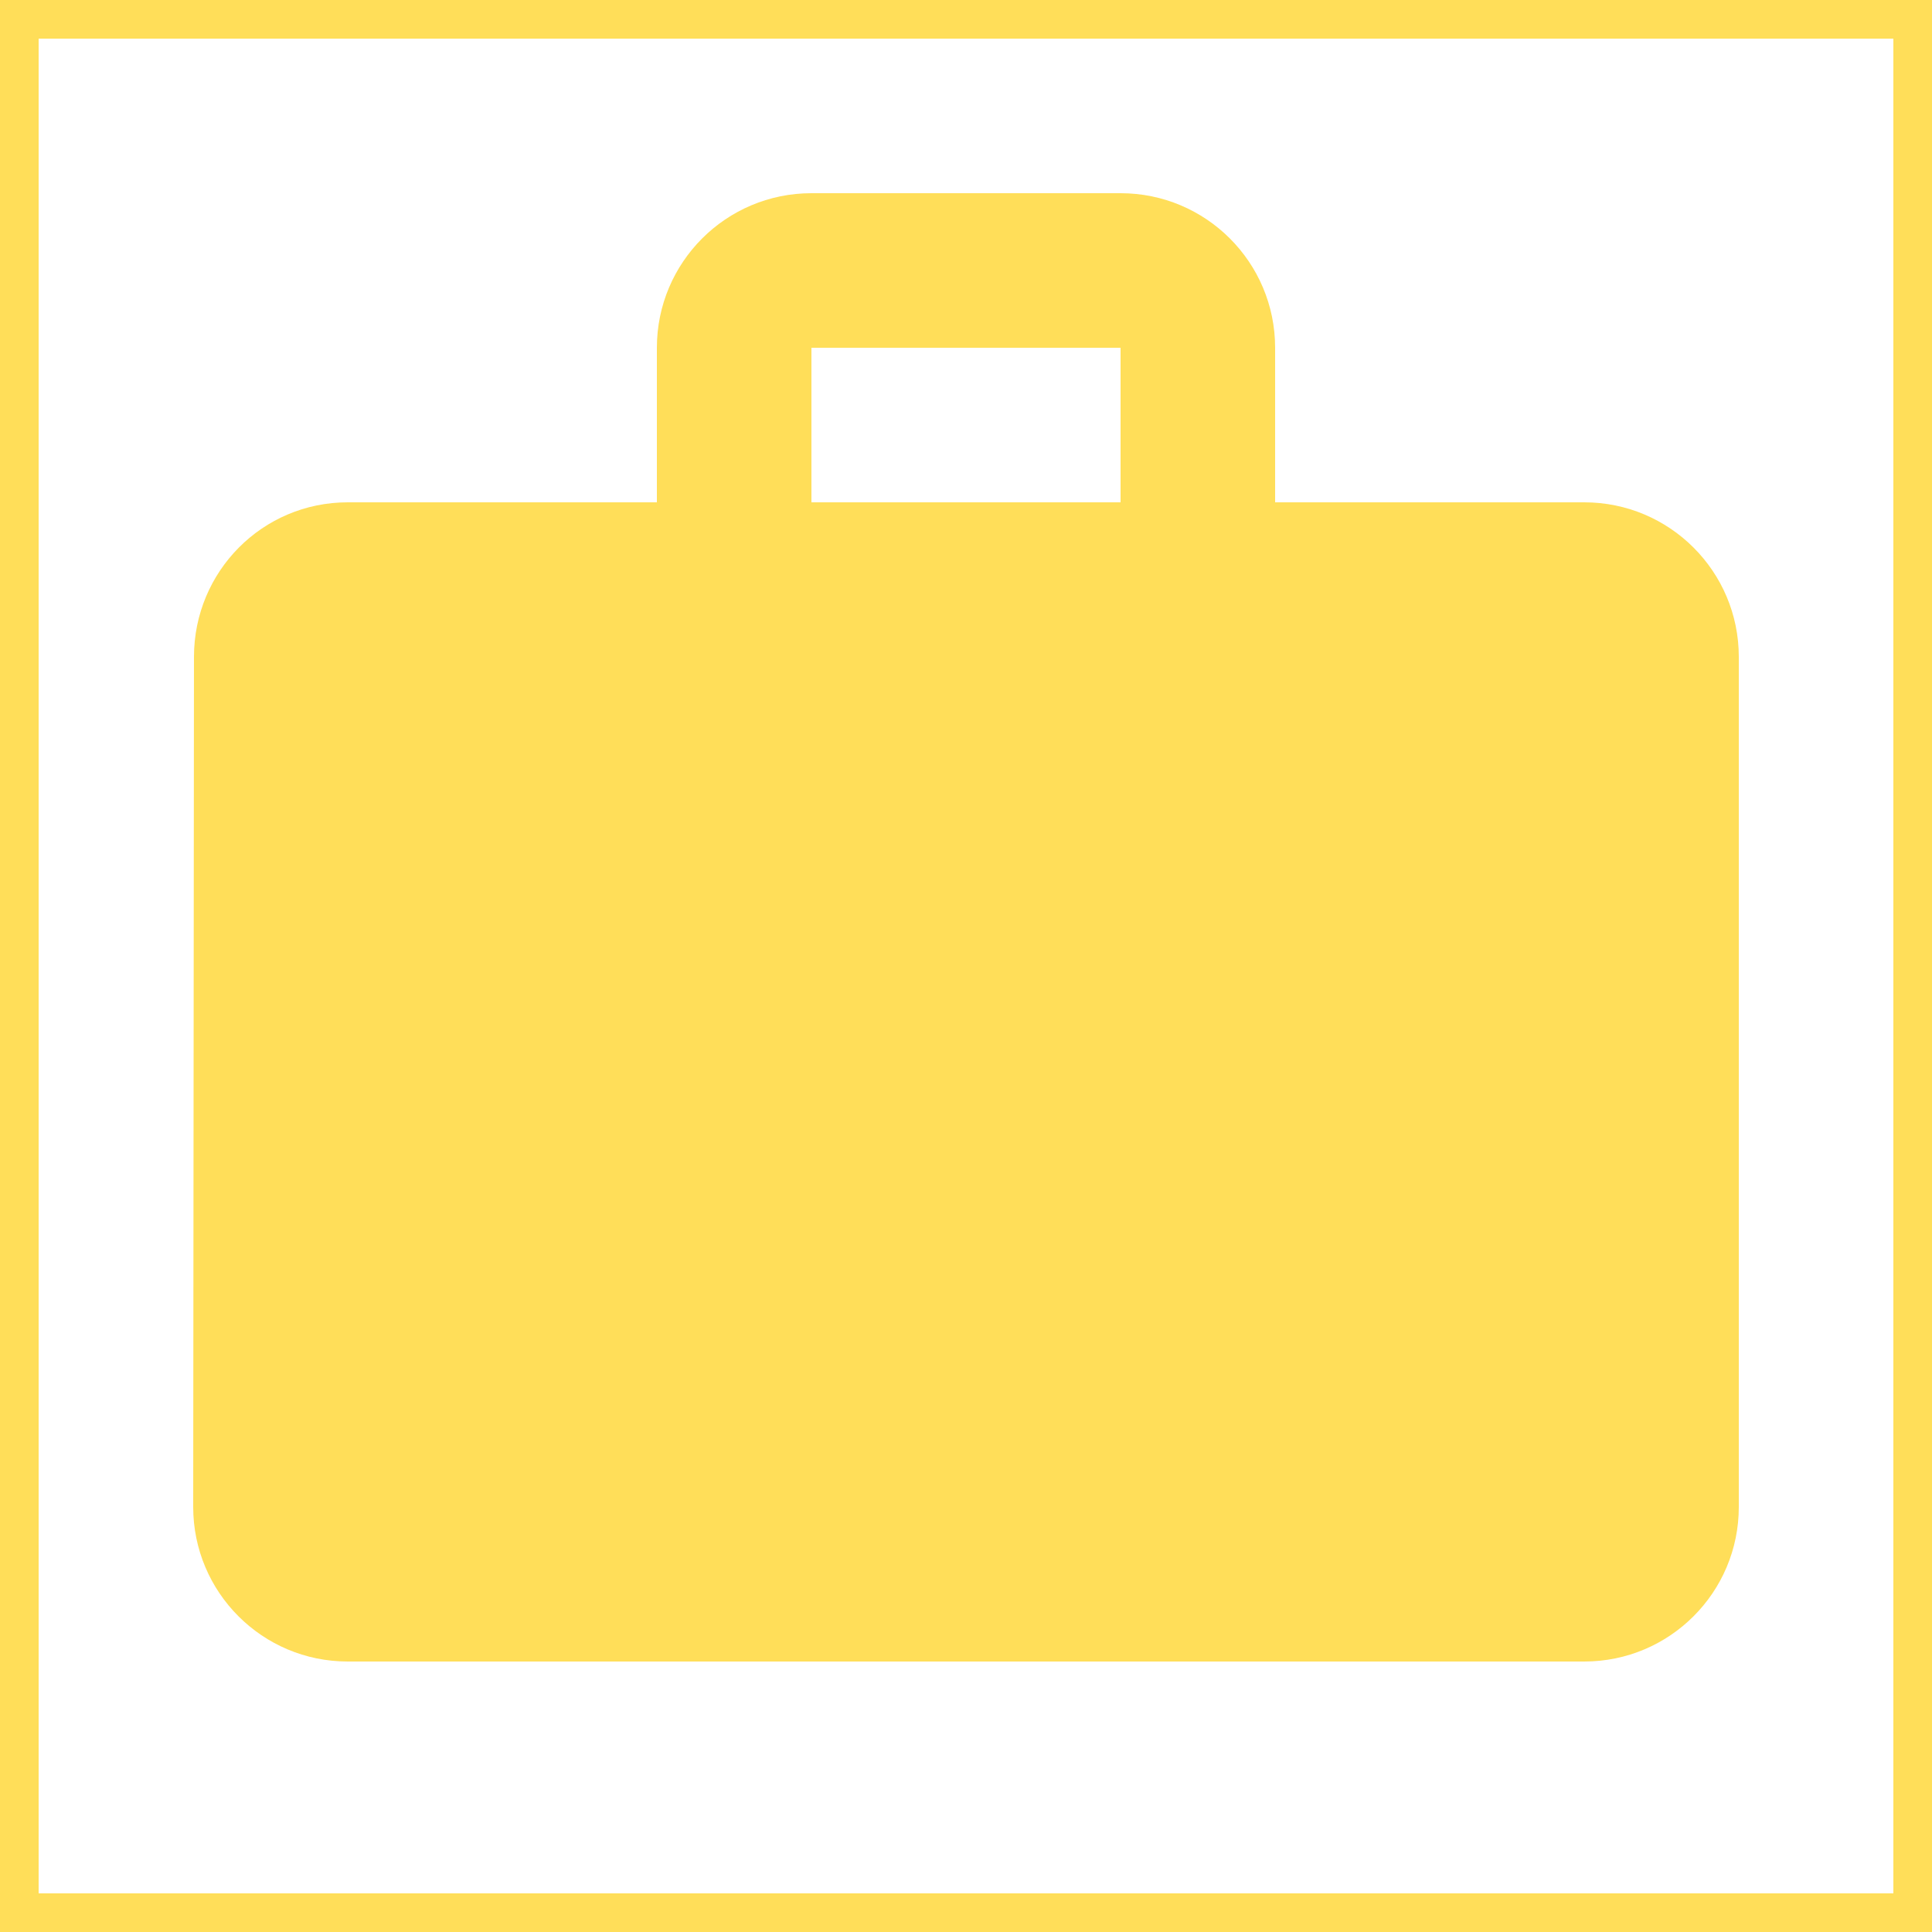
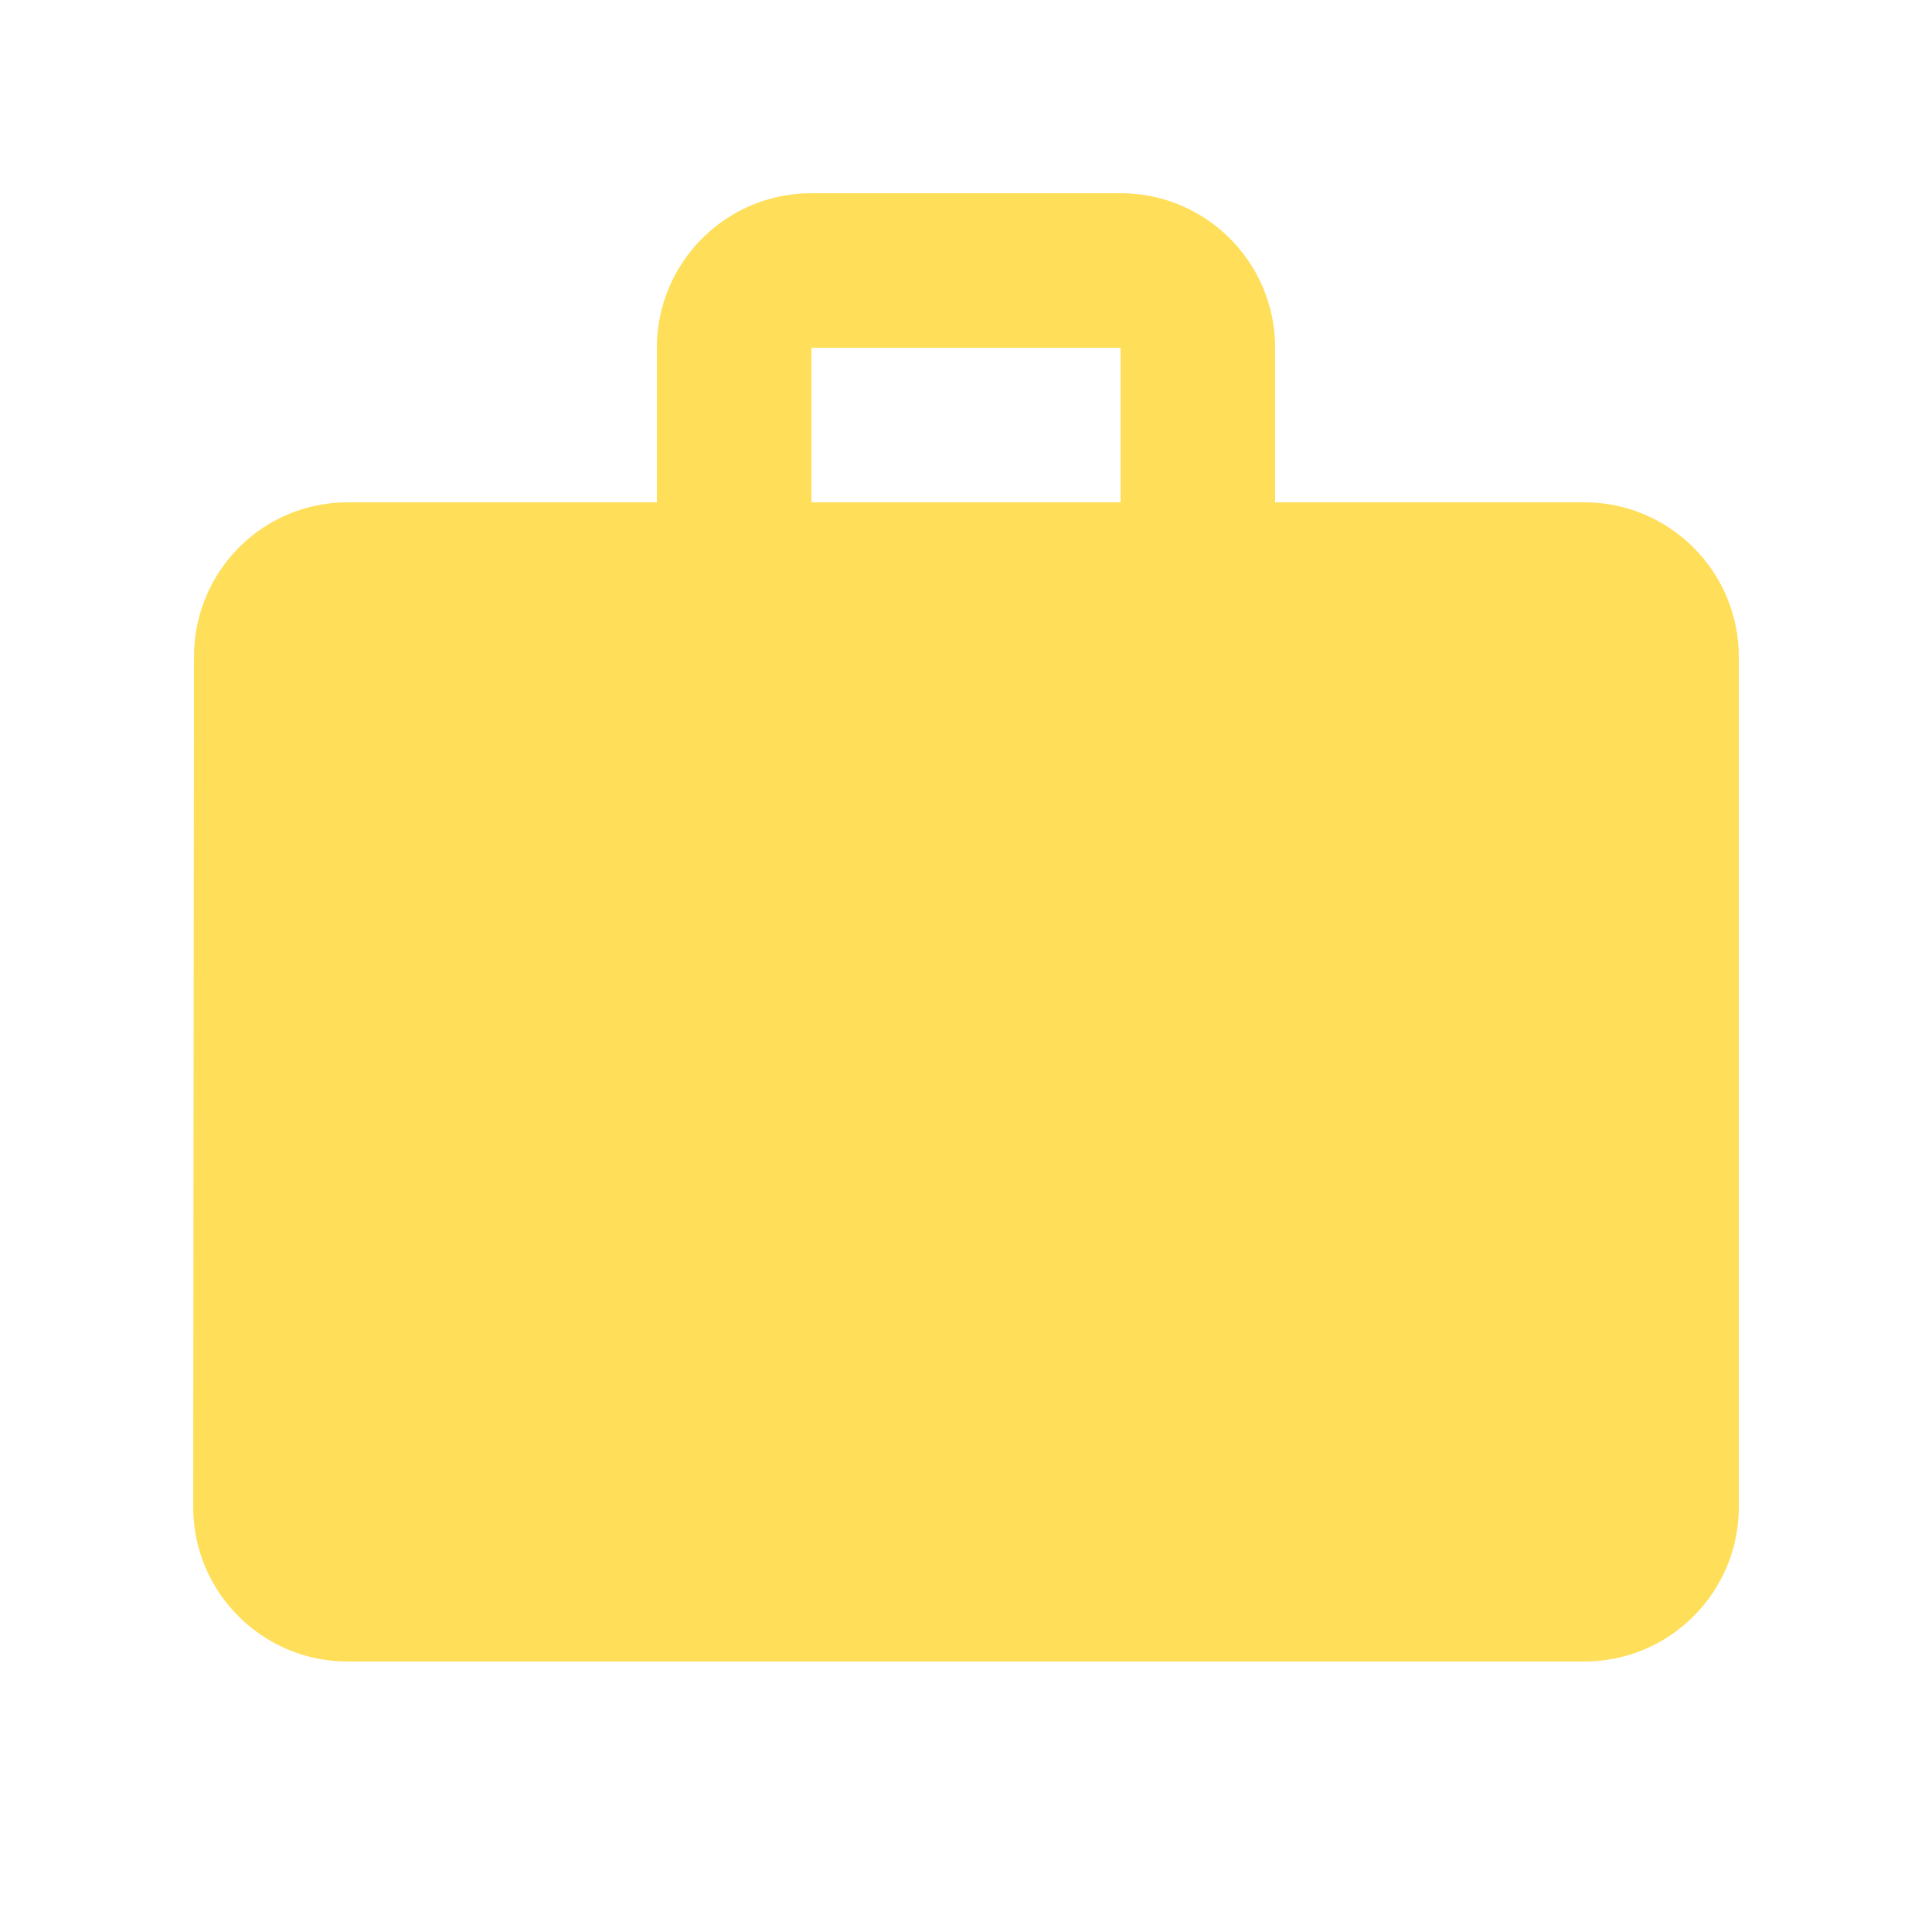
<svg xmlns="http://www.w3.org/2000/svg" fill="#ffde59" height="50" preserveAspectRatio="xMidYMid meet" version="1" viewBox="-1.0 -1.0 50.0 50.0" width="50" zoomAndPan="magnify">
  <g id="change1_1">
-     <path d="M48 0v48h-48v-48h48m1-1h-50v50h50v-50z" fill="#ffde59" />
-   </g>
+     </g>
  <g id="change2_1">
    <path d="M40 12h-8v-4c0-2.21-1.79-4-4-4h-8c-2.21 0-4 1.79-4 4v4h-8c-2.21 0-3.98 1.79-3.98 4l-.02 22c0 2.21 1.79 4 4 4h32c2.21 0 4-1.79 4-4v-22c0-2.21-1.79-4-4-4zm-12 0h-8v-4h8v4z" fill="inherit" />
  </g>
</svg>